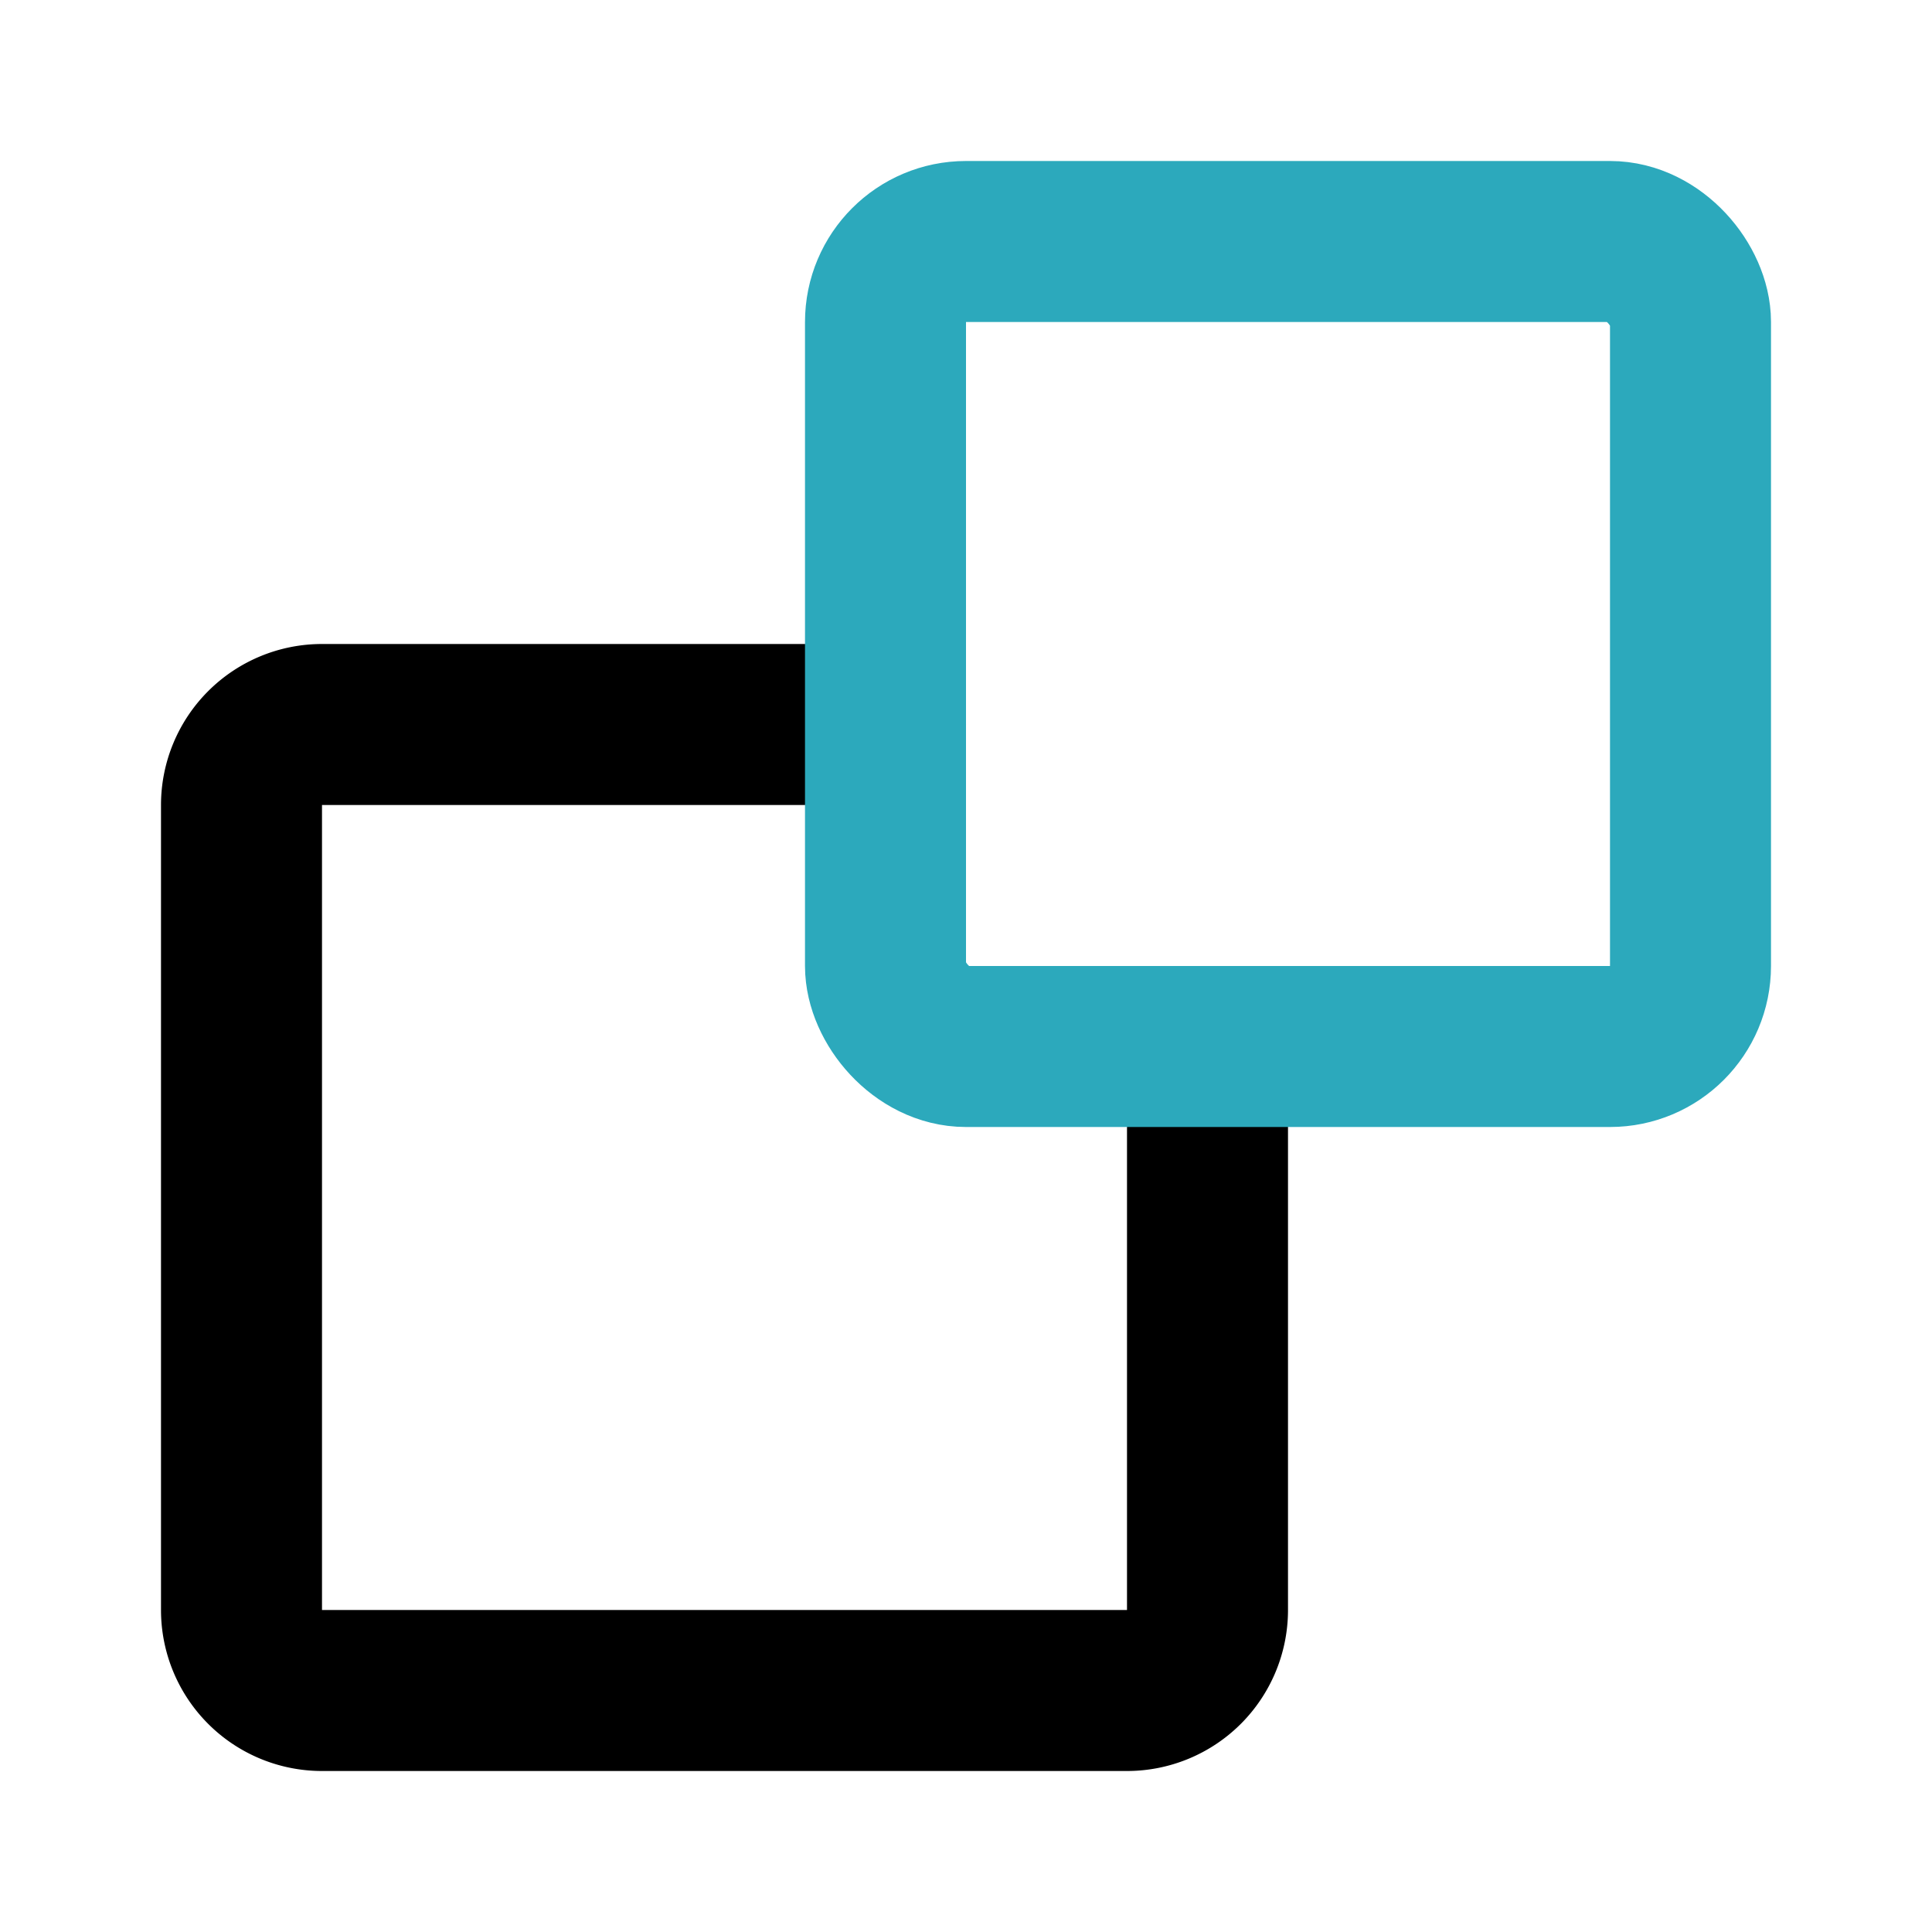
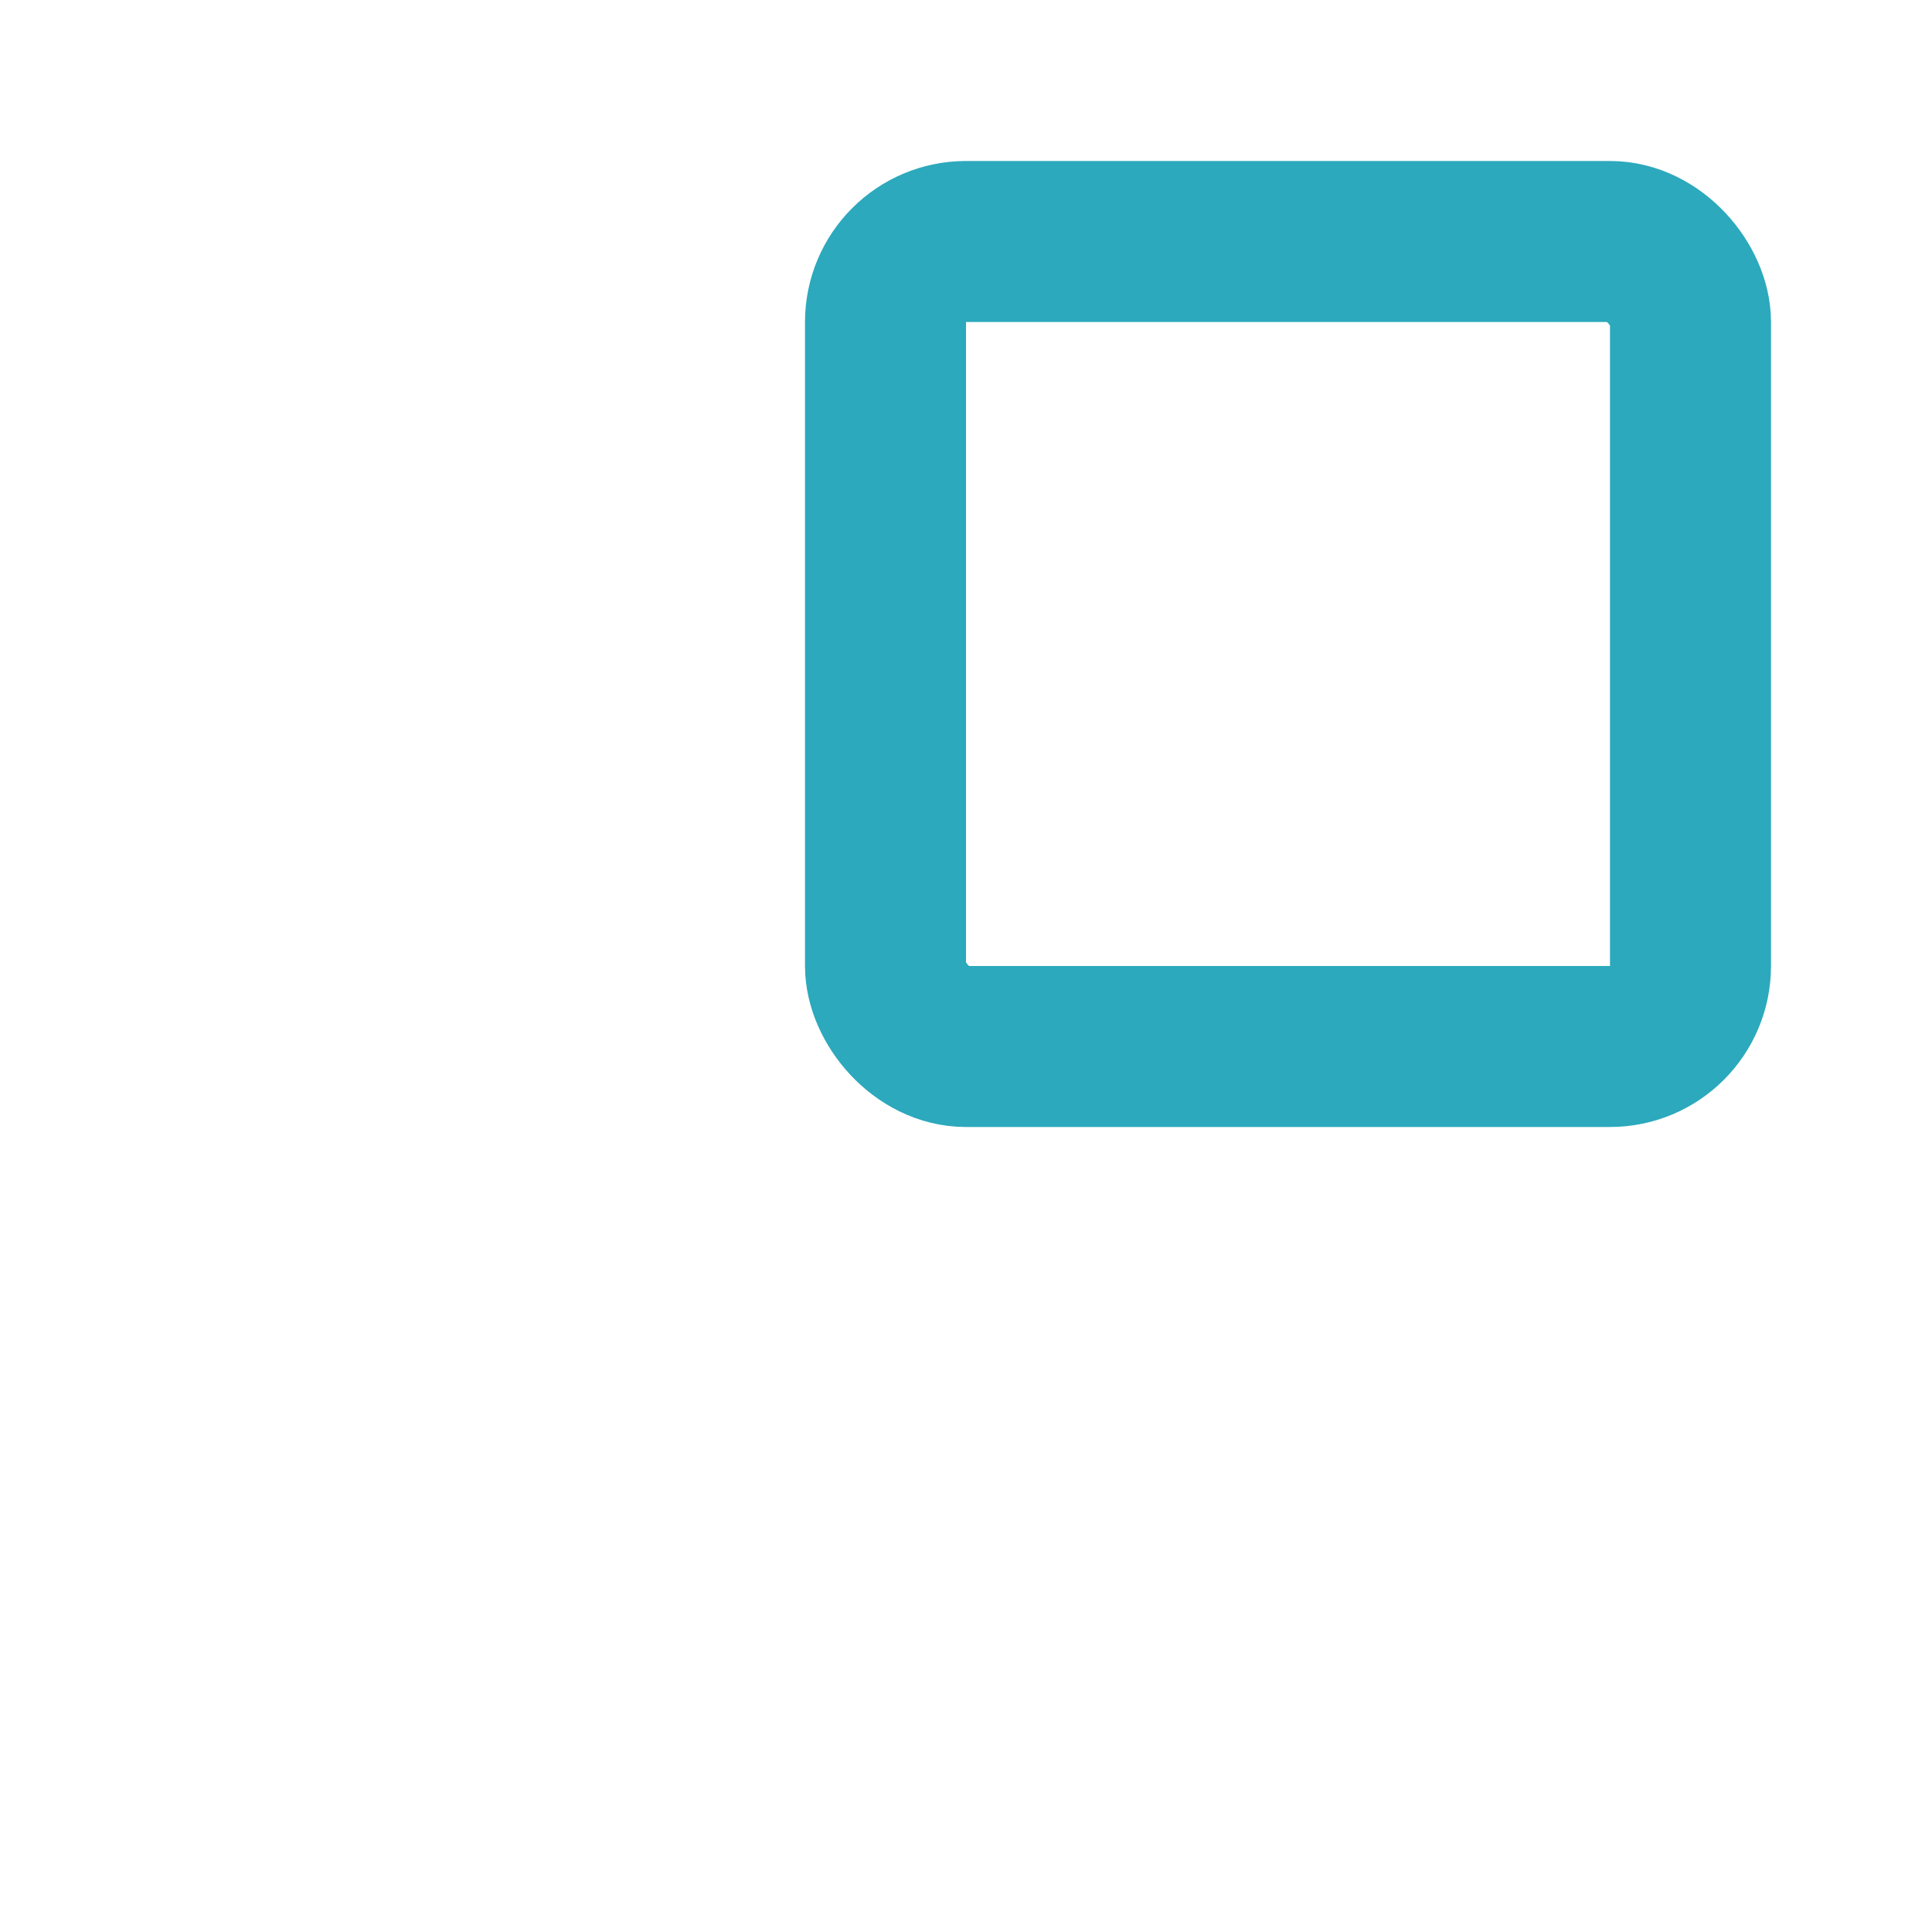
<svg xmlns="http://www.w3.org/2000/svg" fill="#000000" width="800px" height="800px" viewBox="0 0 24 24" id="bring-backward-2" data-name="Line Color" class="icon line-color">
-   <path id="primary" d="M15,13v7a1,1,0,0,1-1,1H4a1,1,0,0,1-1-1V10A1,1,0,0,1,4,9h7" style="fill: none; stroke: rgb(0, 0, 0); stroke-linecap: round; stroke-linejoin: round; stroke-width: 2;" />
  <rect id="secondary" x="11" y="3" width="10" height="10" rx="1" transform="translate(32 16) rotate(180)" style="fill: none; stroke: rgb(44, 169, 188); stroke-linecap: round; stroke-linejoin: round; stroke-width: 2;" />
</svg>